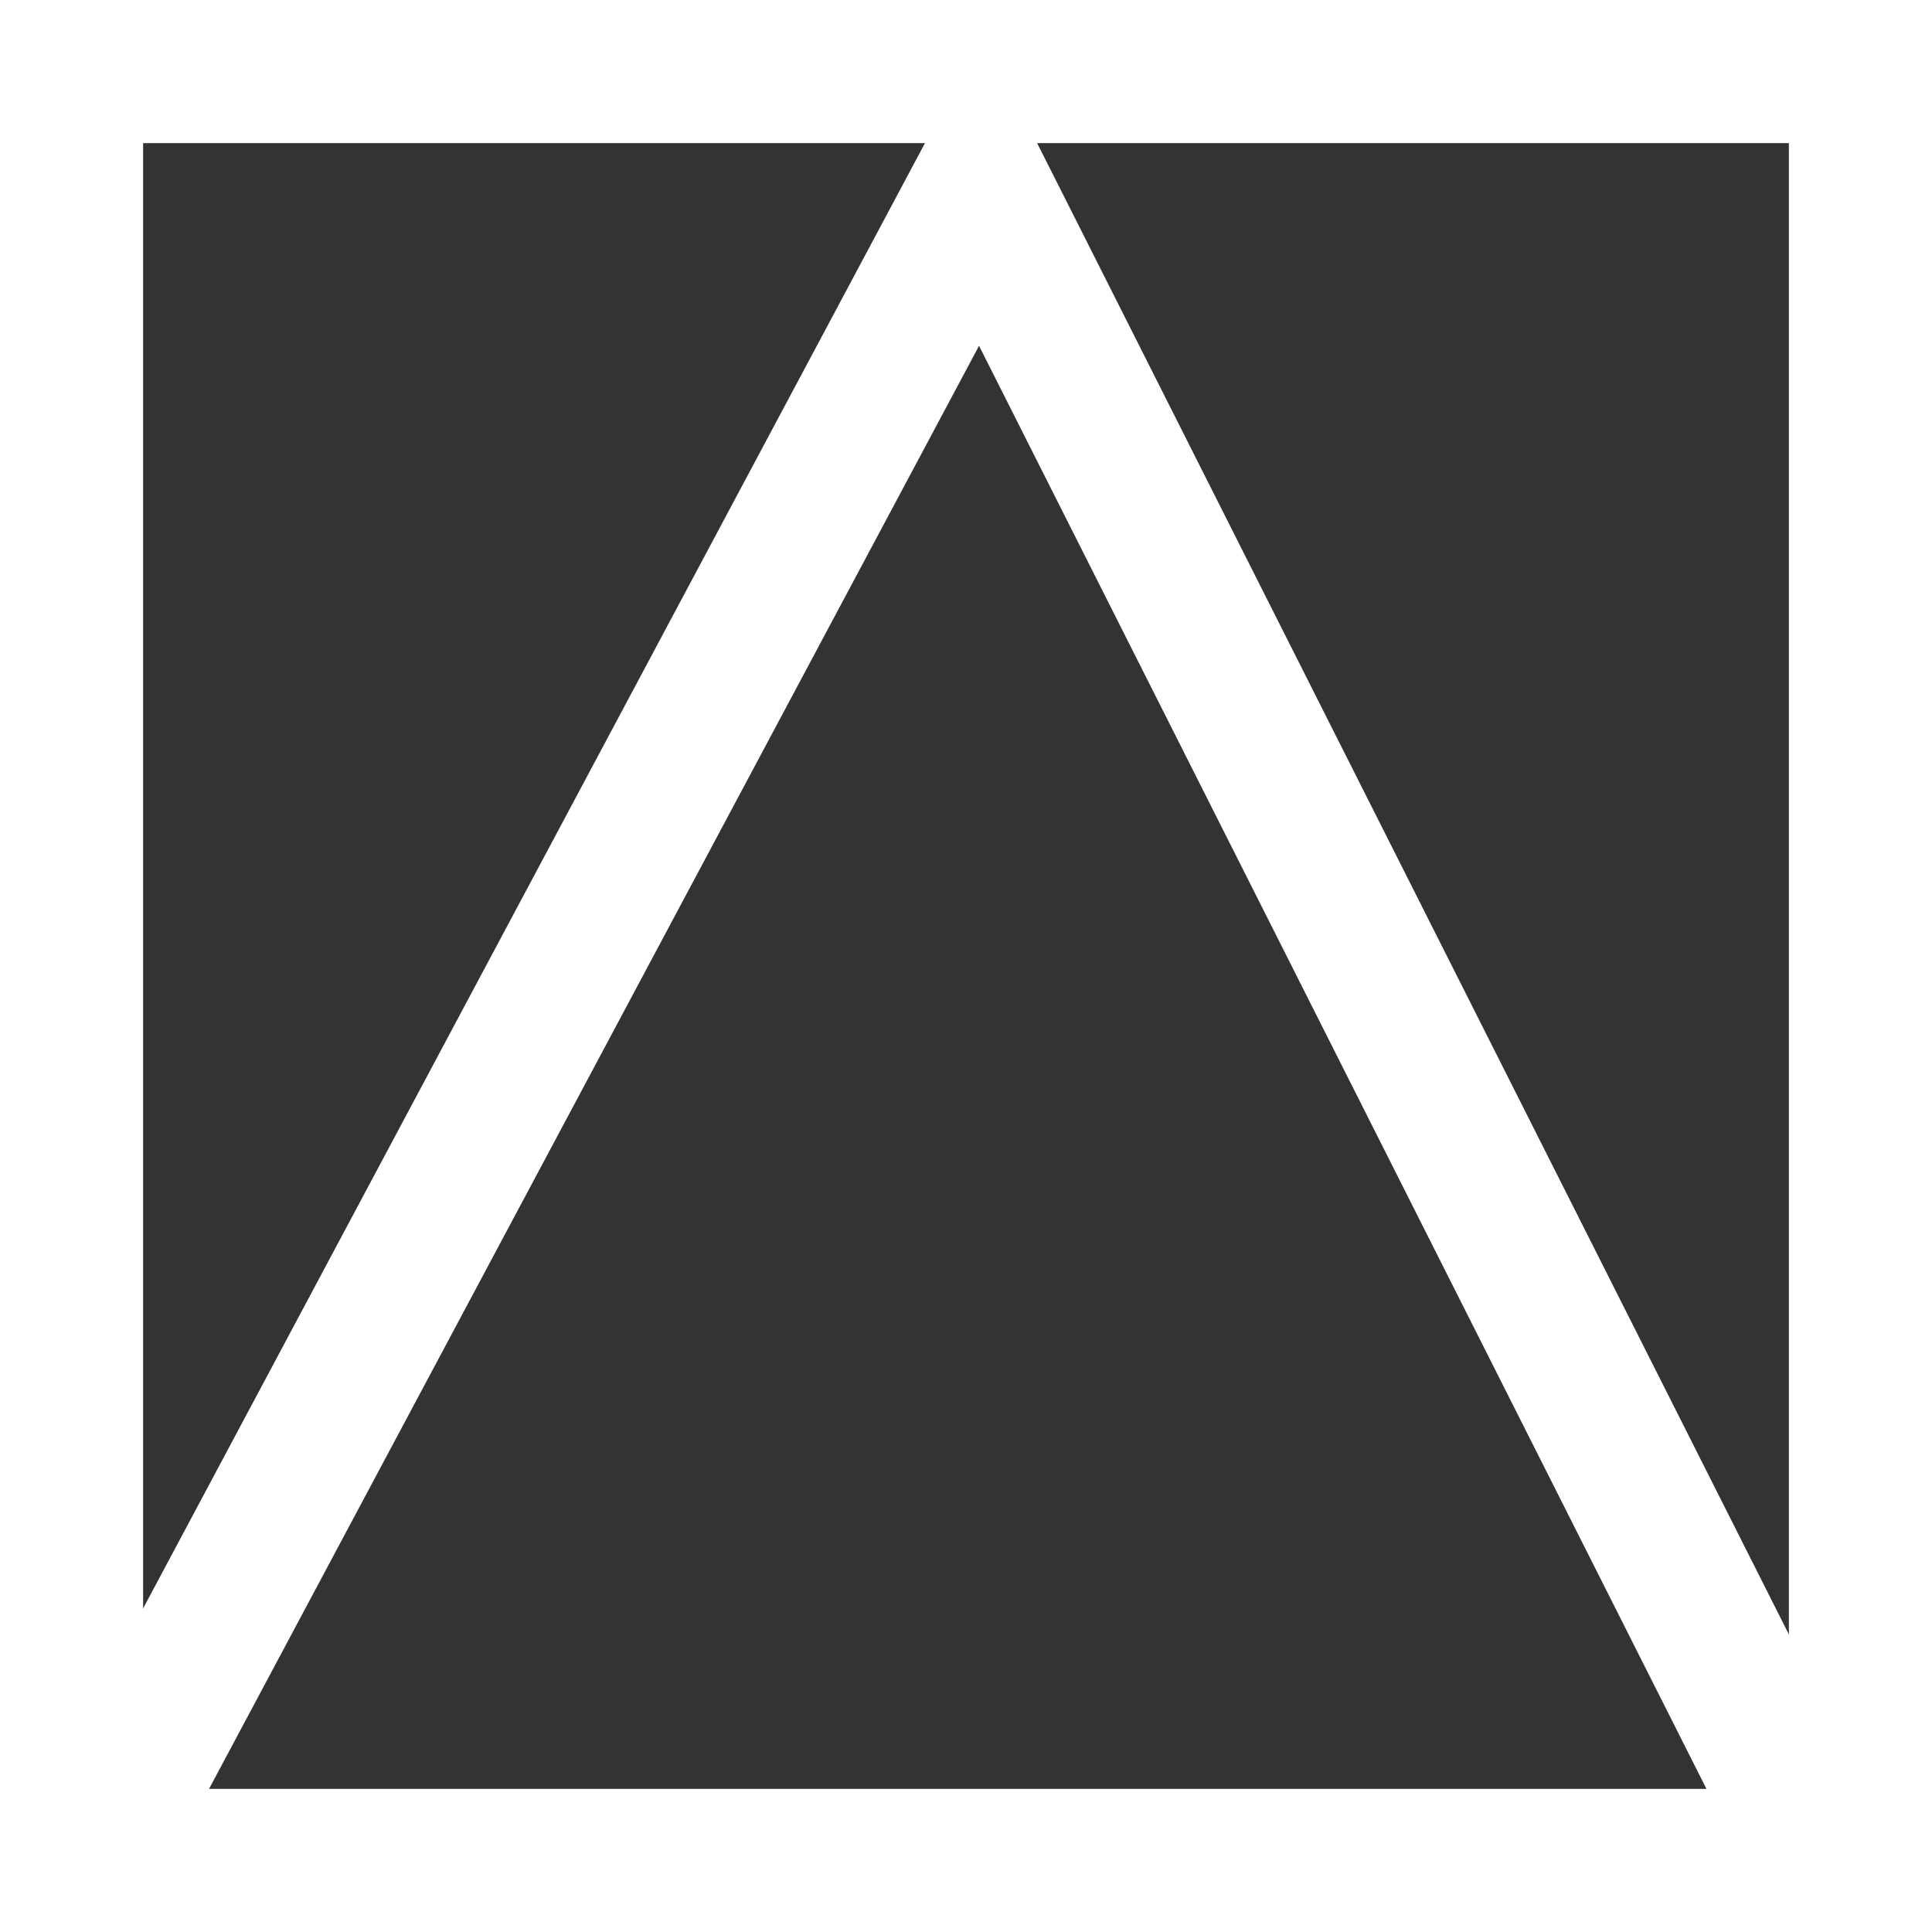
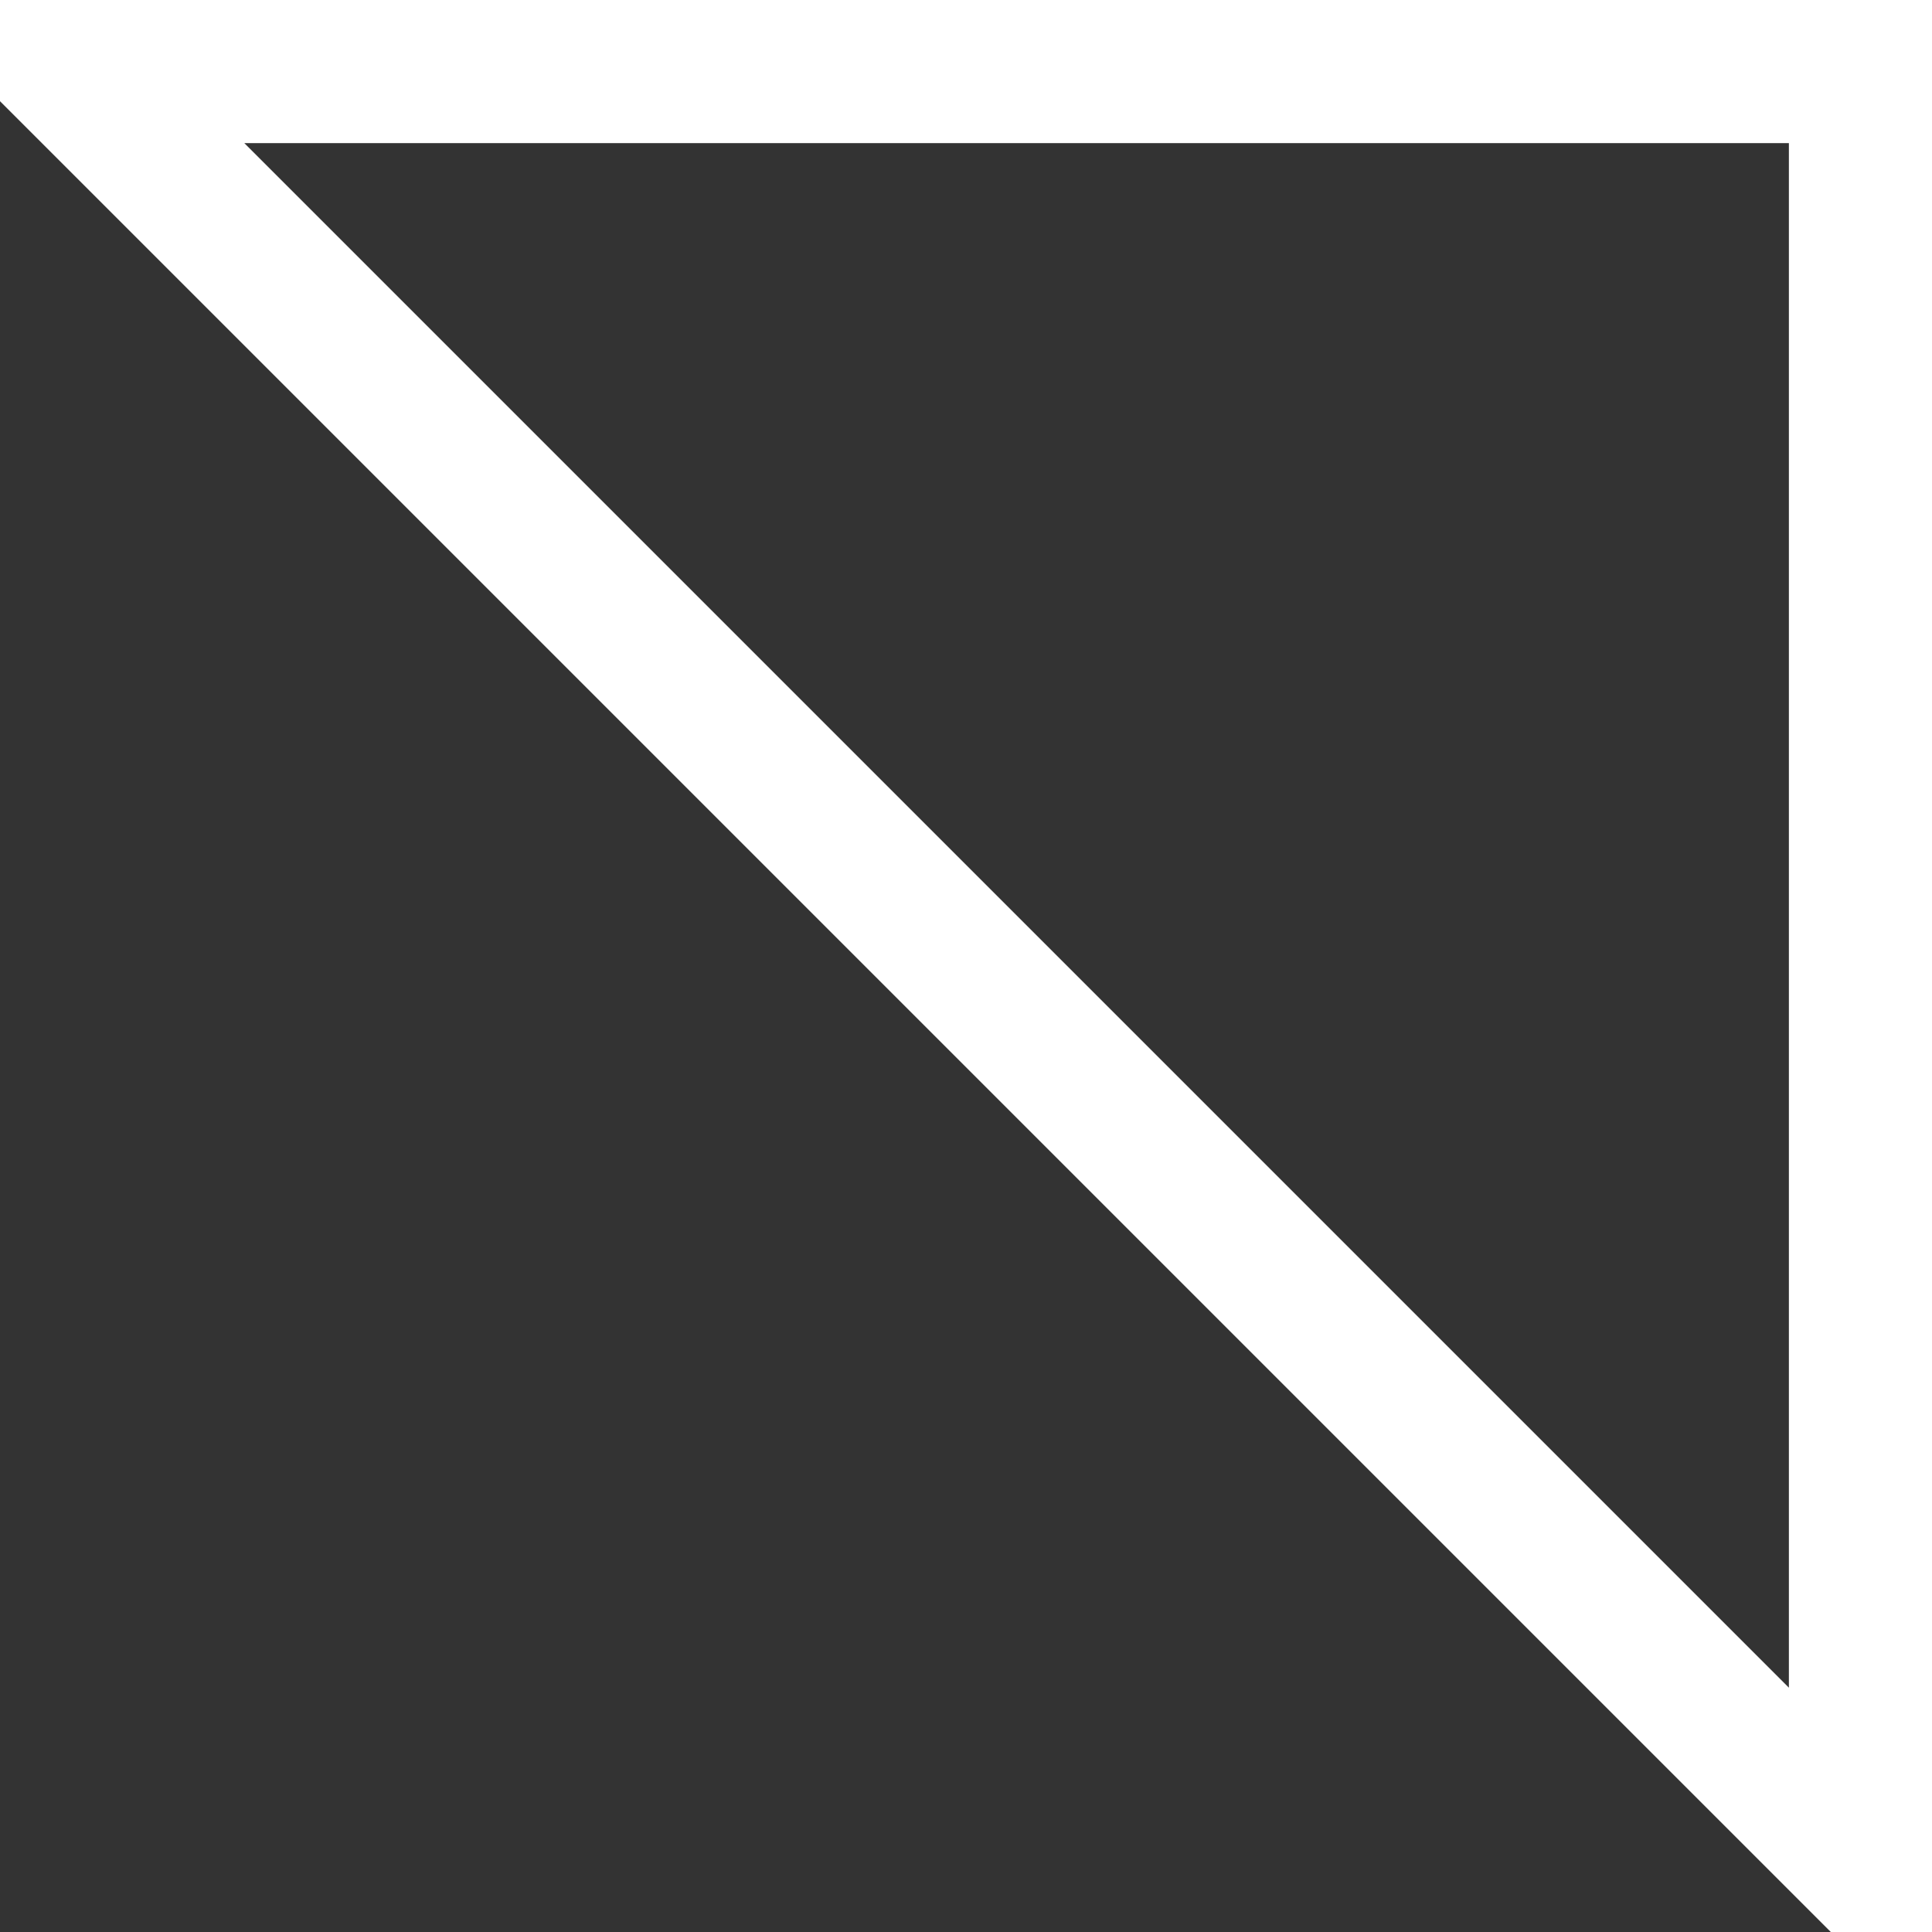
<svg xmlns="http://www.w3.org/2000/svg" width="54" height="54">
  <rect width="100%" height="100%" fill="#333333" stroke="none" />
  <g fill-rule="nonzero" stroke="#fff" stroke-width="4" fill="none">
-     <path d="M2 2h50v50H2z" />
-     <path d="M2.545 51.932l24.87-46.61 23.495 46.61" />
+     <path d="M2 2h50v50z" />
  </g>
</svg>